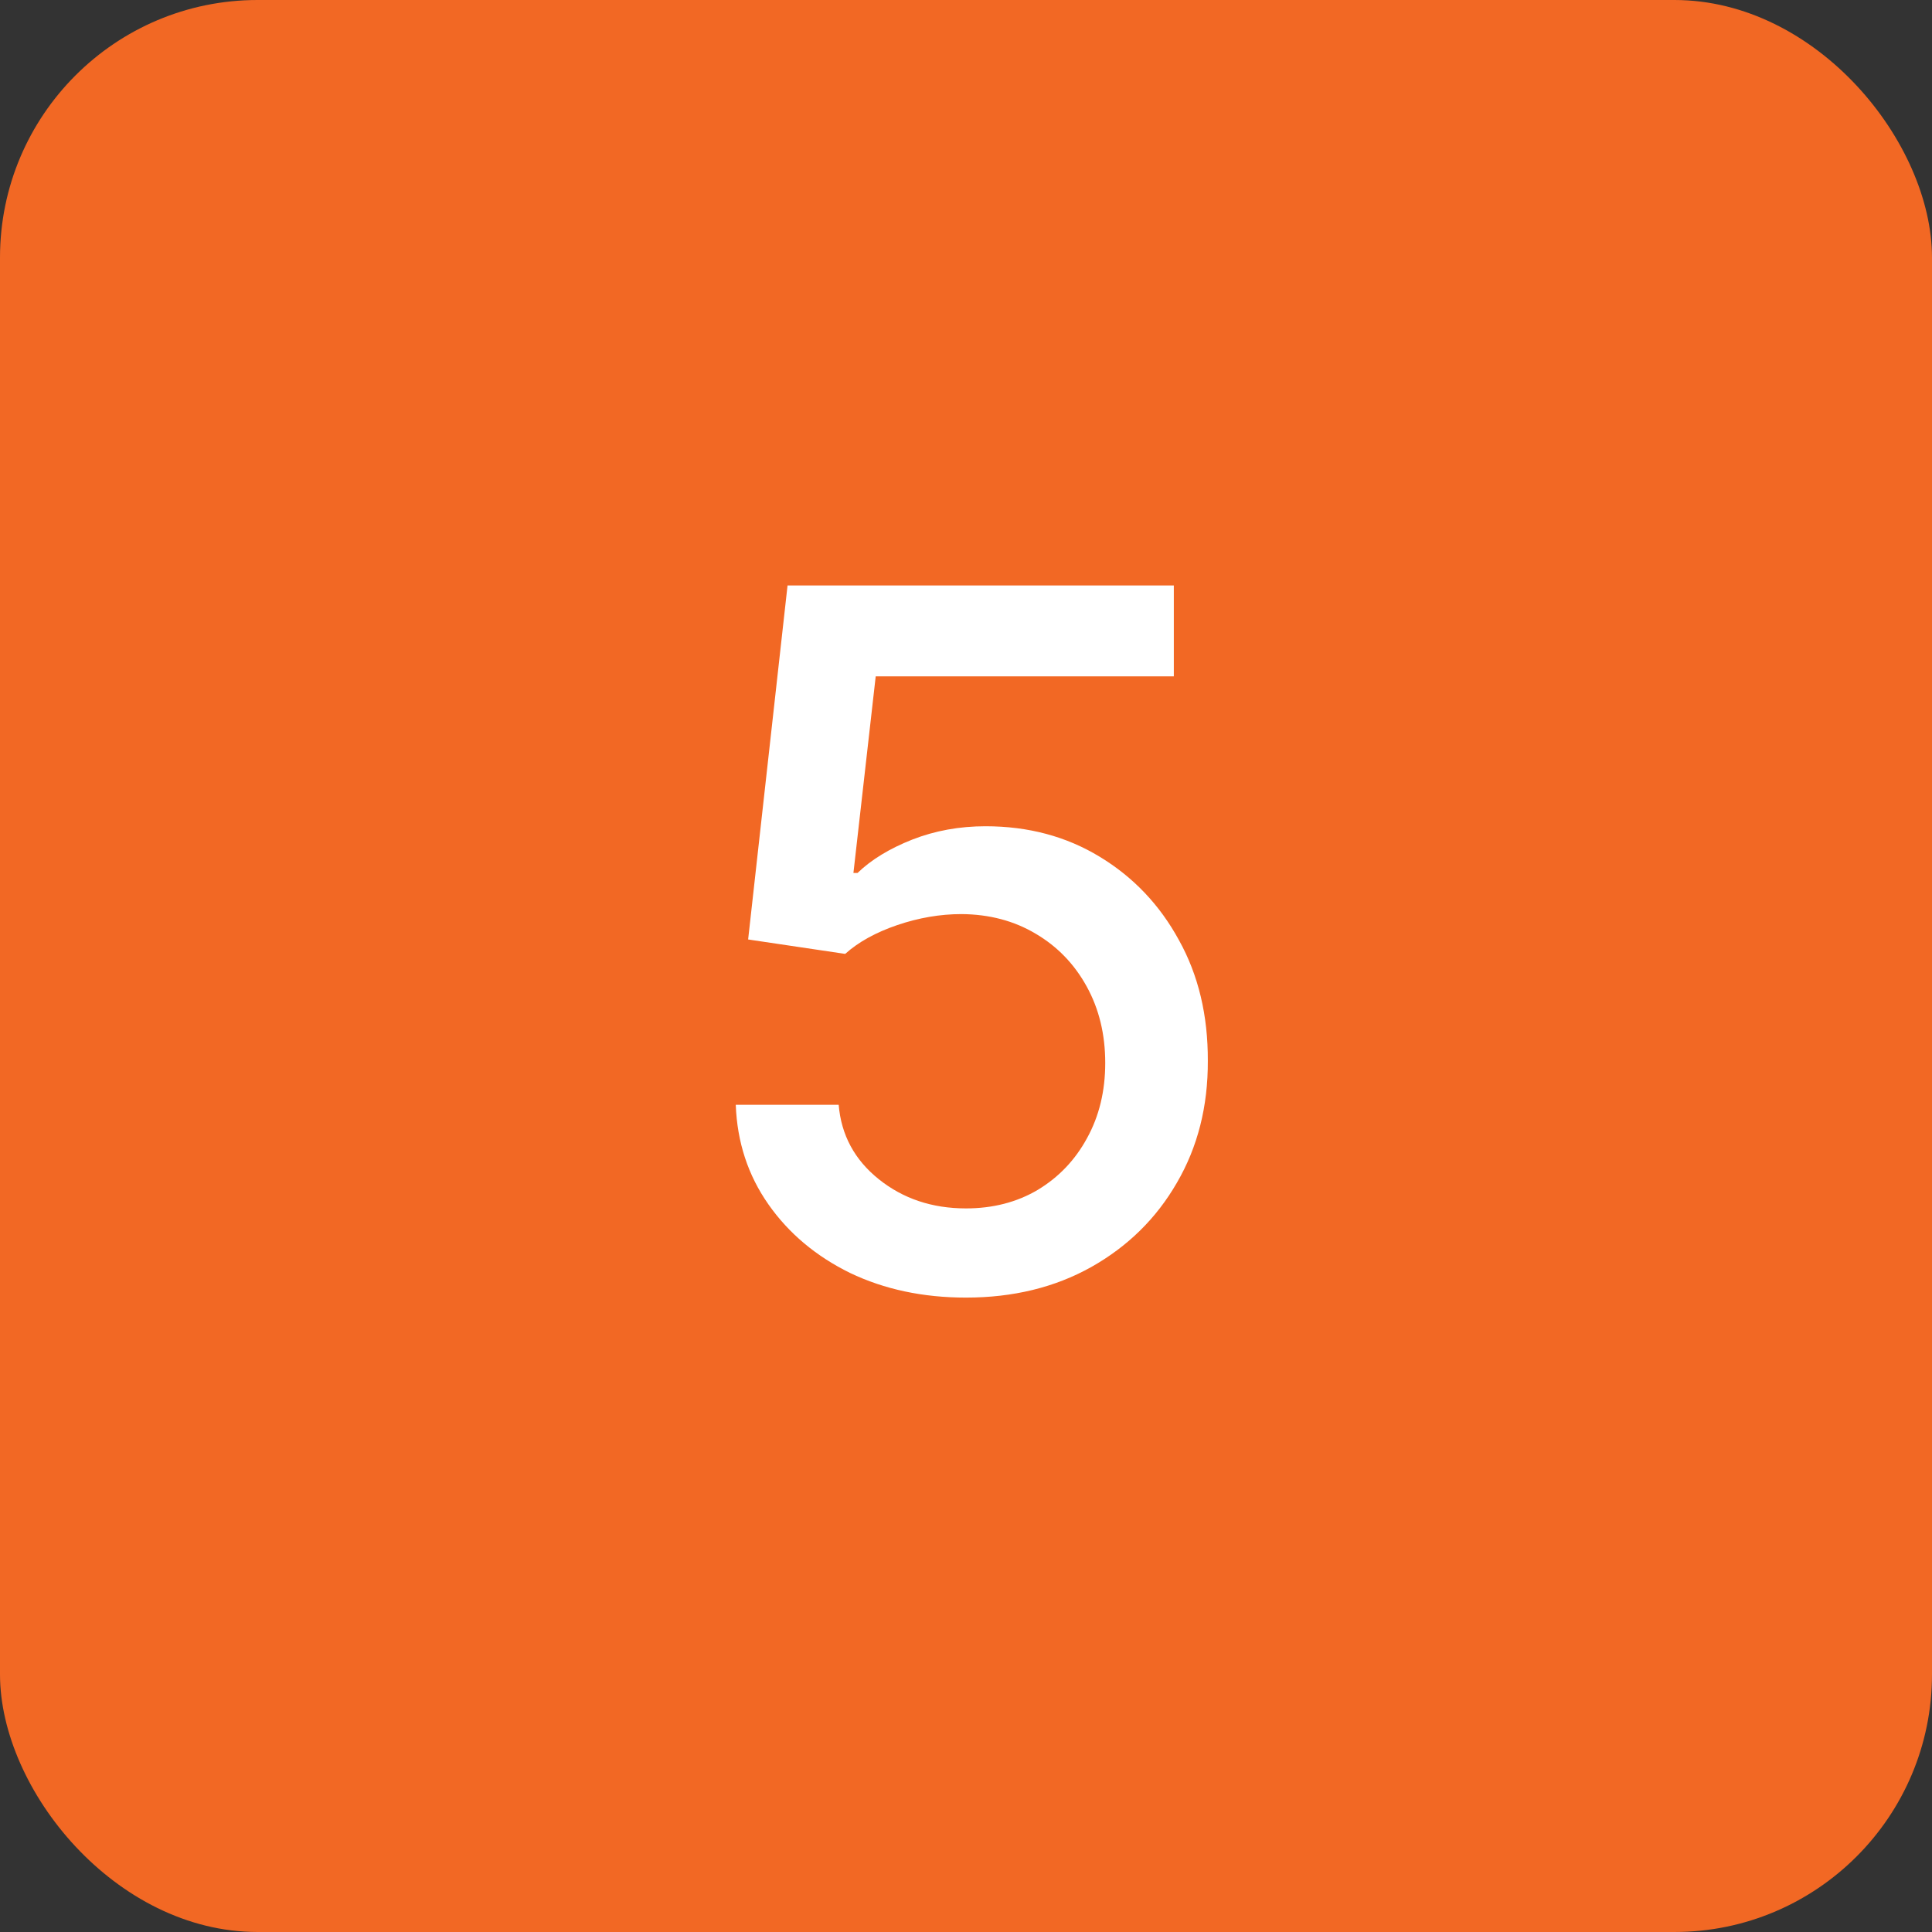
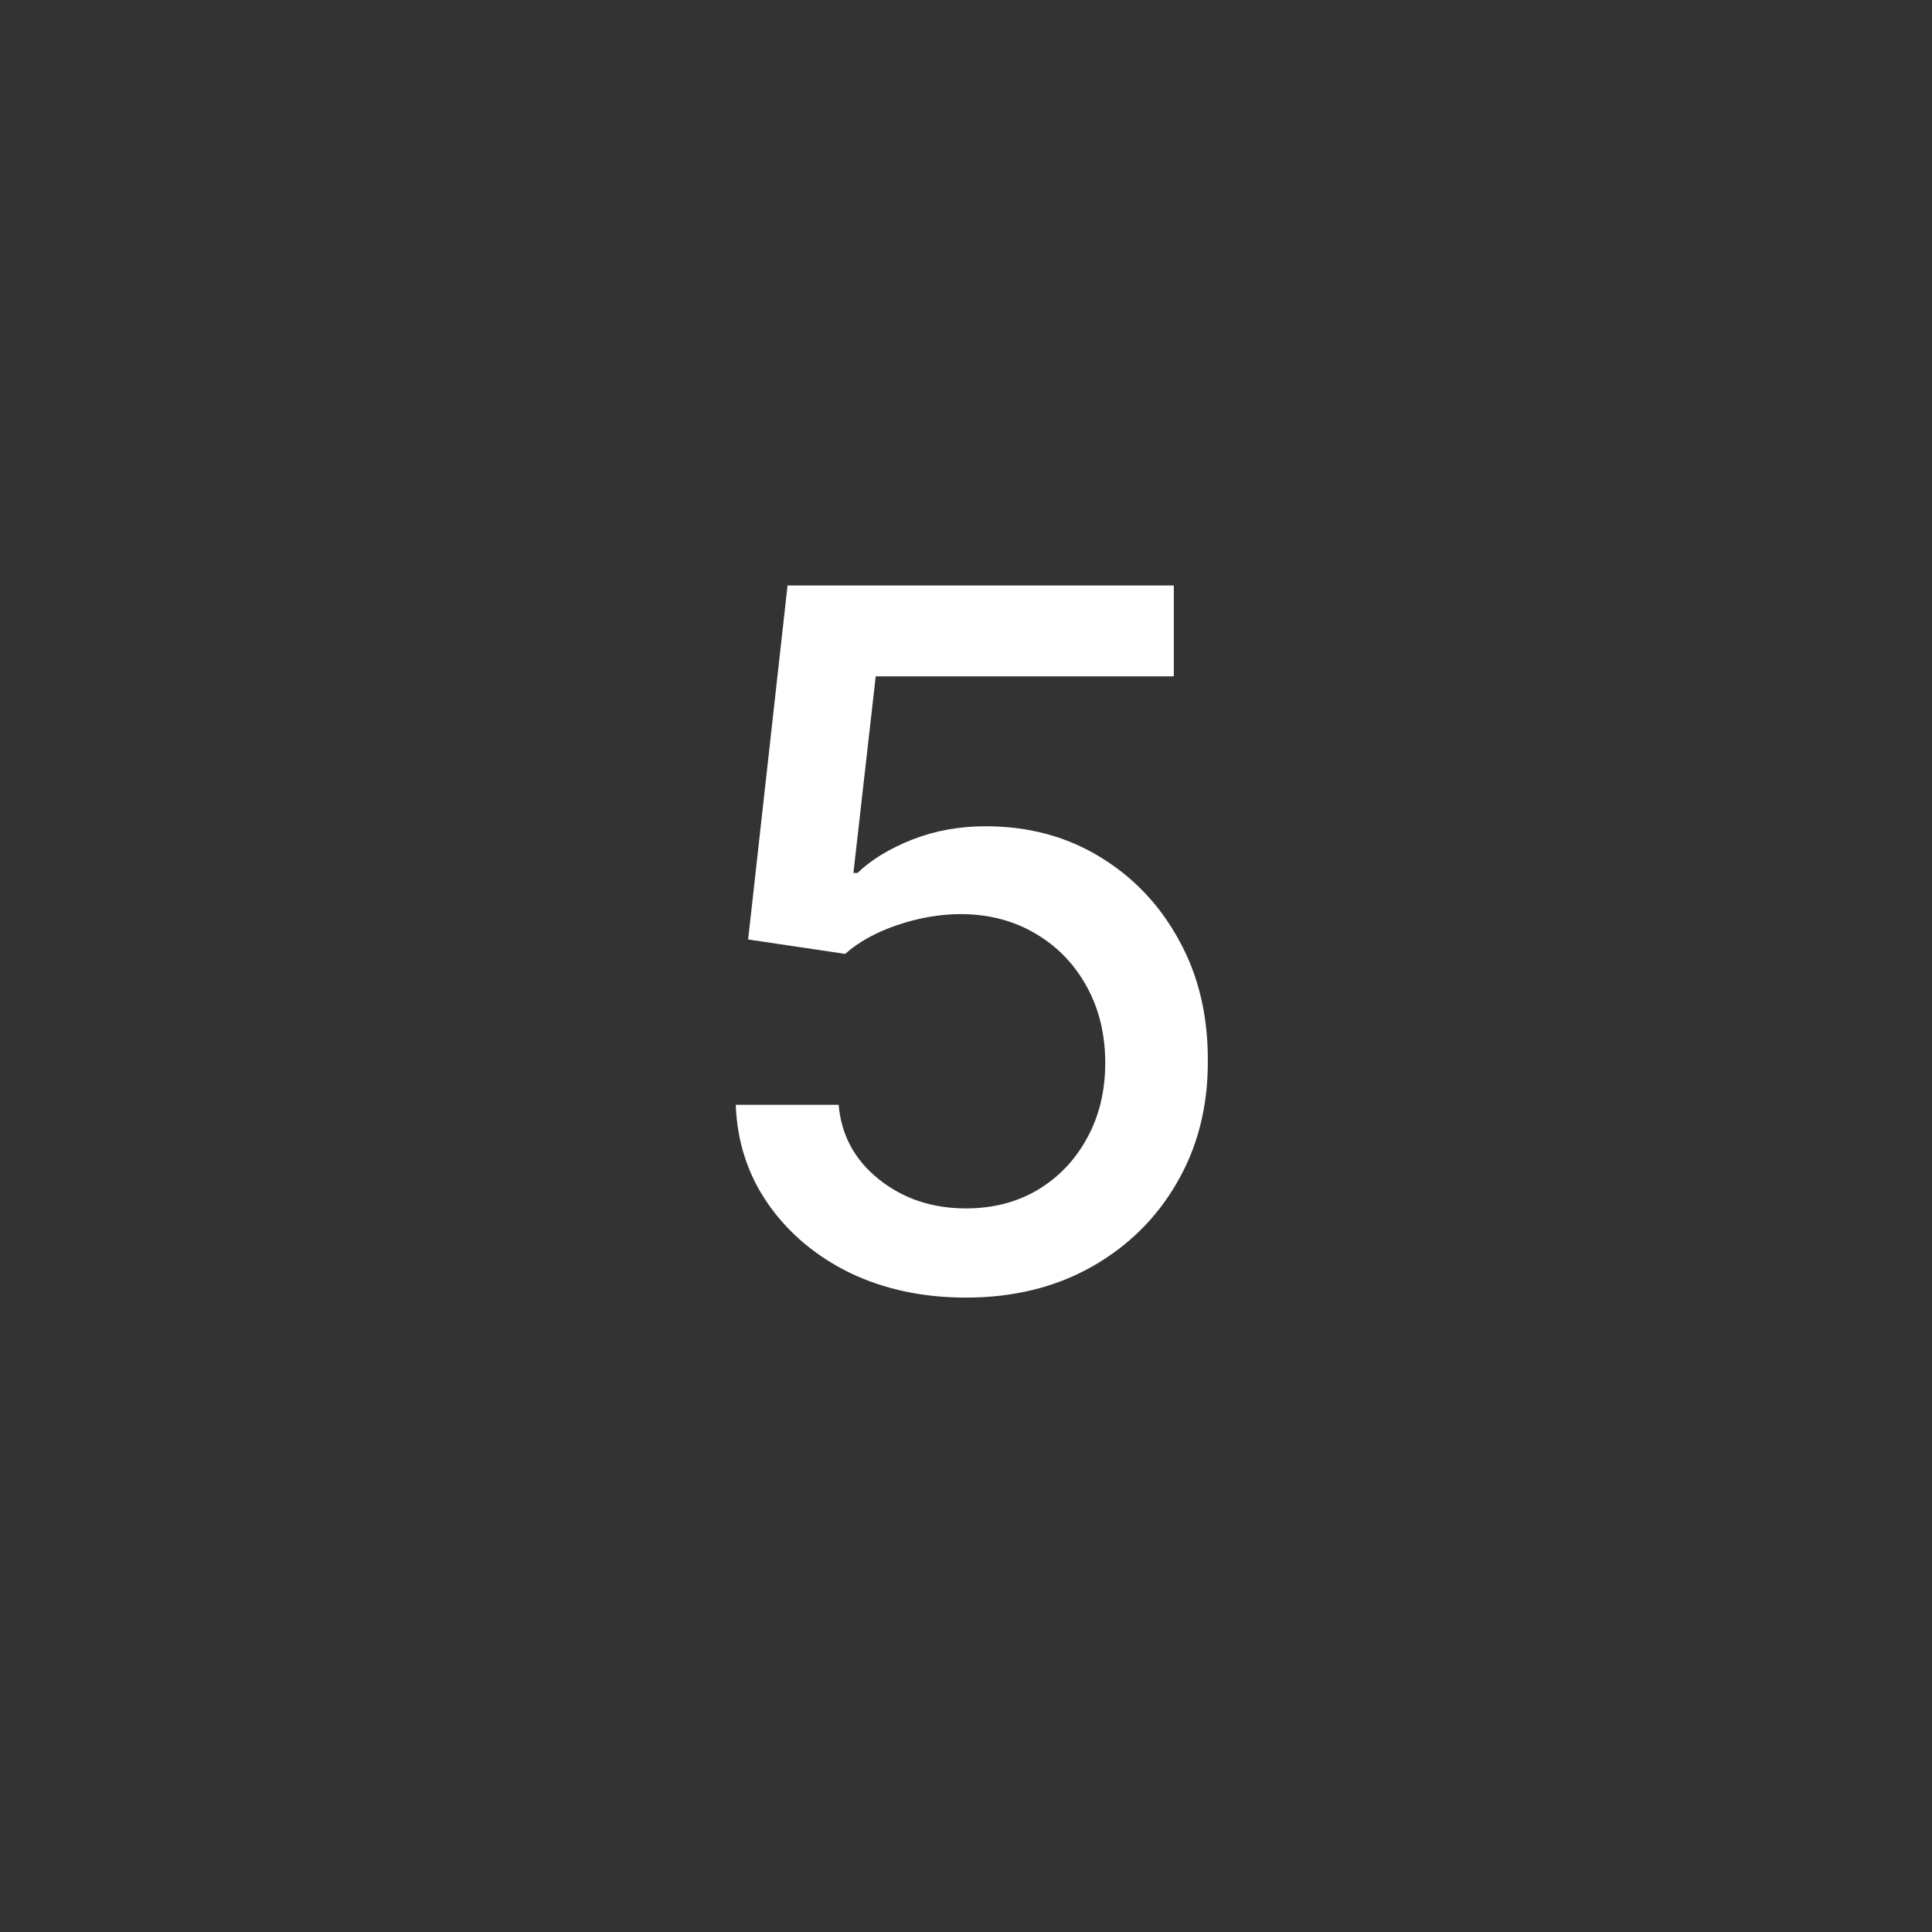
<svg xmlns="http://www.w3.org/2000/svg" width="30" height="30" viewBox="0 0 30 30" fill="none">
  <rect x="0" y="0" width="30" height="30" fill="#333333" stroke="none" />
-   <rect width="30" height="30" rx="4" fill="#F26824" />
  <path d="M14.999 20.149C14.332 20.149 13.732 20.021 13.199 19.766C12.67 19.506 12.247 19.151 11.931 18.7C11.615 18.249 11.446 17.734 11.425 17.155H13.023C13.062 17.624 13.27 18.01 13.646 18.311C14.023 18.613 14.474 18.764 14.999 18.764C15.418 18.764 15.79 18.668 16.113 18.477C16.439 18.281 16.695 18.013 16.88 17.672C17.068 17.331 17.162 16.942 17.162 16.506C17.162 16.062 17.066 15.666 16.874 15.318C16.683 14.97 16.418 14.696 16.081 14.498C15.747 14.299 15.363 14.197 14.93 14.194C14.6 14.194 14.268 14.251 13.934 14.364C13.6 14.478 13.33 14.627 13.124 14.812L11.617 14.588L12.229 9.091H18.227V10.502H13.598L13.252 13.555H13.316C13.529 13.349 13.812 13.177 14.163 13.038C14.518 12.899 14.898 12.83 15.303 12.83C15.967 12.83 16.558 12.988 17.077 13.304C17.599 13.62 18.009 14.052 18.307 14.599C18.609 15.142 18.758 15.767 18.755 16.474C18.758 17.18 18.598 17.811 18.275 18.365C17.956 18.919 17.512 19.355 16.944 19.675C16.379 19.991 15.731 20.149 14.999 20.149Z" fill="white" />
</svg>